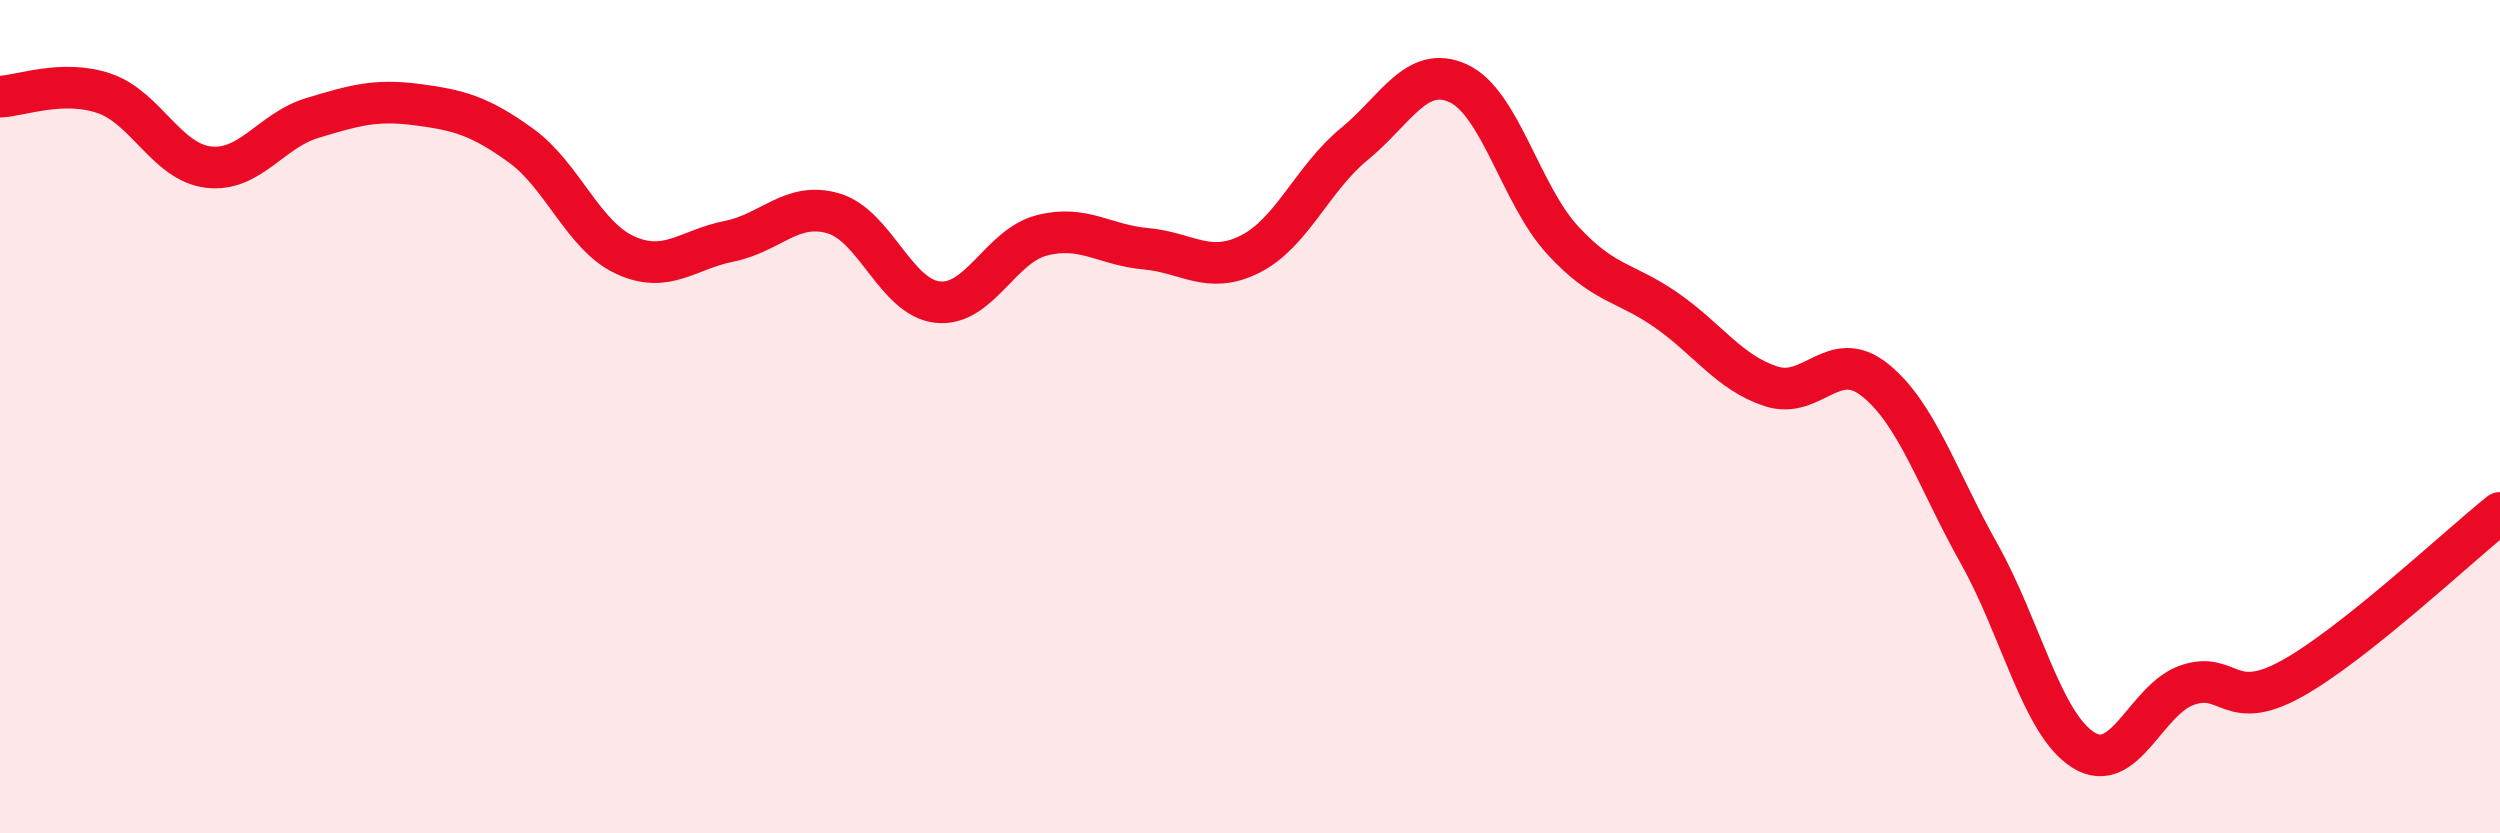
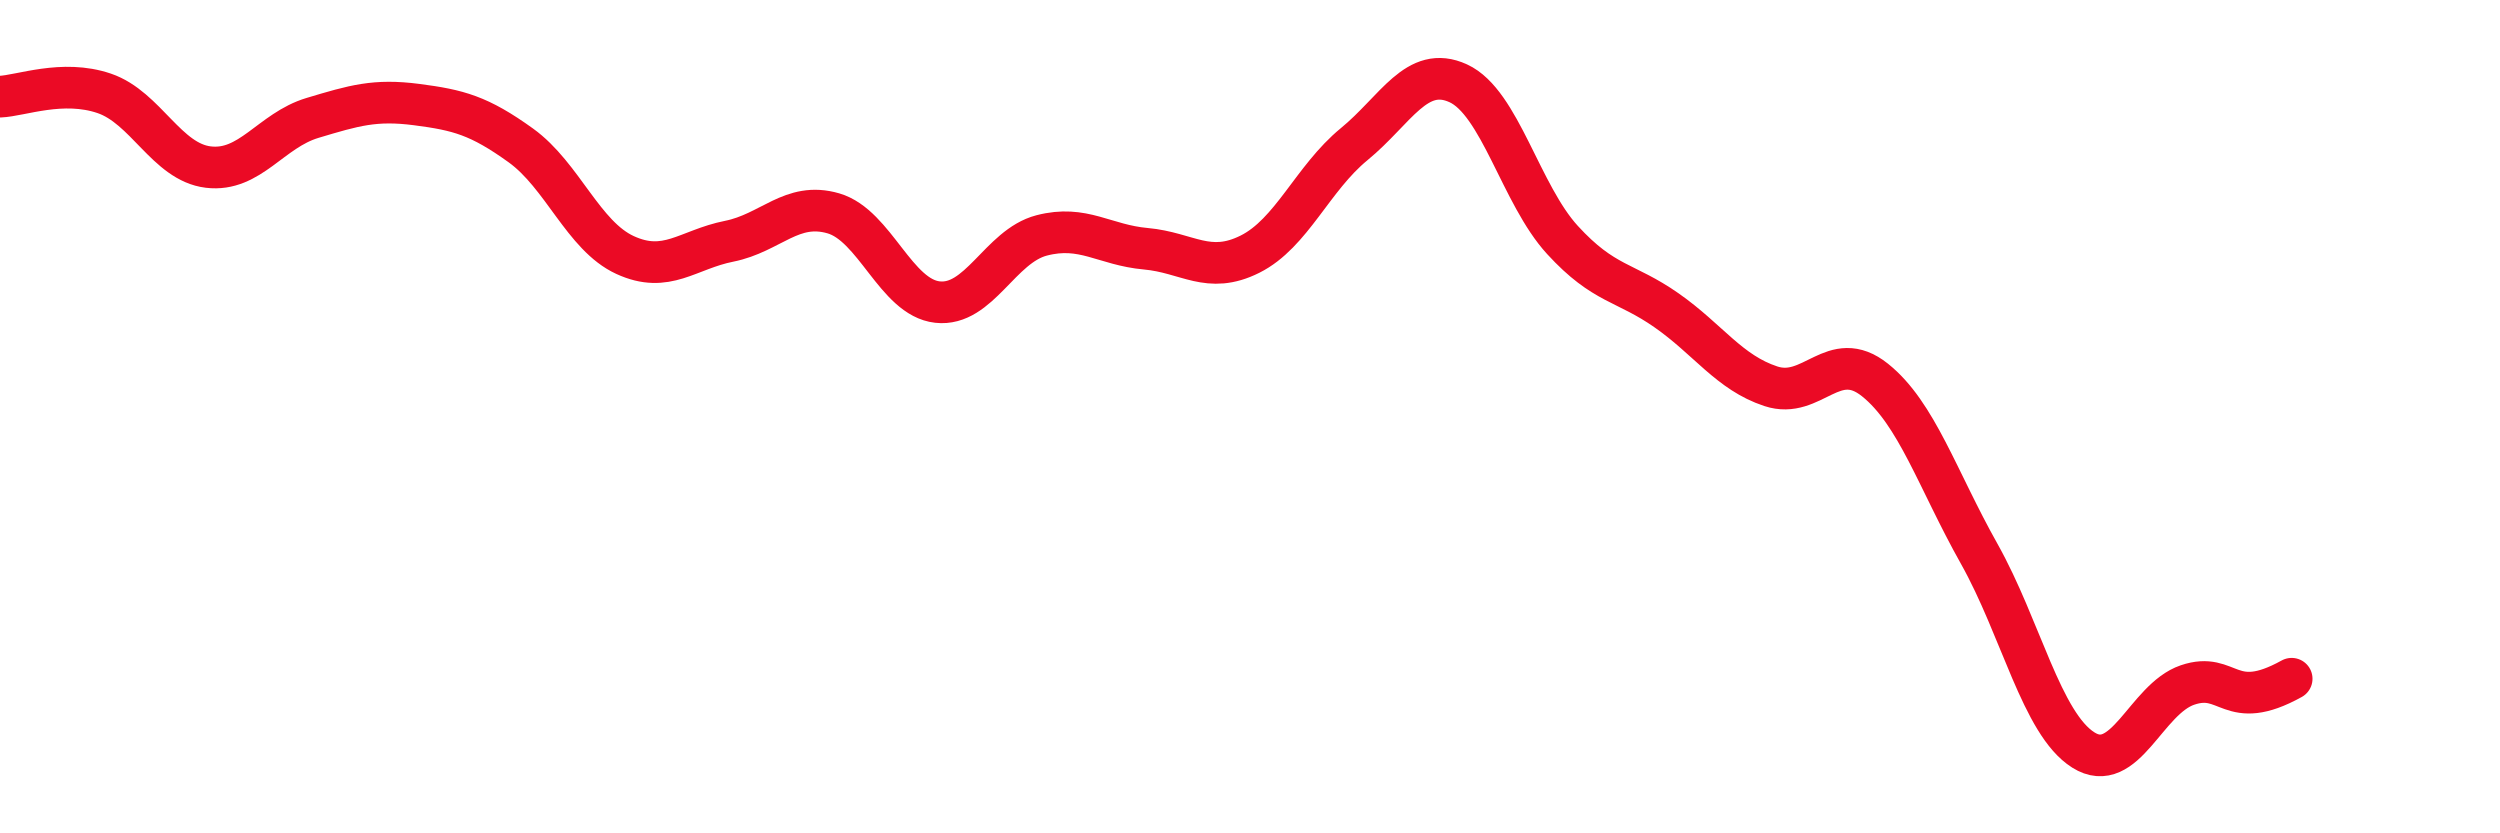
<svg xmlns="http://www.w3.org/2000/svg" width="60" height="20" viewBox="0 0 60 20">
-   <path d="M 0,2.32 C 0.5,2.3 1.5,1.9 2.5,2.24 C 3.5,2.58 4,3.89 5,4.01 C 6,4.13 6.5,3.13 7.5,2.83 C 8.5,2.53 9,2.38 10,2.51 C 11,2.64 11.5,2.77 12.5,3.49 C 13.5,4.21 14,5.66 15,6.12 C 16,6.58 16.5,5.99 17.5,5.79 C 18.5,5.59 19,4.83 20,5.12 C 21,5.41 21.5,7.14 22.5,7.25 C 23.5,7.36 24,5.91 25,5.65 C 26,5.39 26.5,5.88 27.5,5.97 C 28.5,6.06 29,6.6 30,6.1 C 31,5.6 31.5,4.28 32.5,3.46 C 33.5,2.64 34,1.54 35,2 C 36,2.46 36.5,4.67 37.5,5.76 C 38.5,6.85 39,6.75 40,7.45 C 41,8.15 41.5,8.94 42.5,9.27 C 43.5,9.6 44,8.32 45,9.12 C 46,9.92 46.5,11.51 47.5,13.29 C 48.5,15.07 49,17.37 50,18 C 51,18.63 51.5,16.78 52.5,16.44 C 53.5,16.1 53.5,17.12 55,16.29 C 56.5,15.46 59,13.11 60,12.31L60 20L0 20Z" fill="#EB0A25" opacity="0.1" stroke-linecap="round" stroke-linejoin="round" />
-   <path d="M 0,2.32 C 0.5,2.3 1.5,1.9 2.5,2.24 C 3.5,2.58 4,3.89 5,4.01 C 6,4.13 6.5,3.13 7.5,2.83 C 8.5,2.53 9,2.38 10,2.51 C 11,2.64 11.5,2.77 12.5,3.49 C 13.5,4.21 14,5.66 15,6.12 C 16,6.58 16.5,5.99 17.5,5.79 C 18.5,5.59 19,4.83 20,5.12 C 21,5.41 21.5,7.14 22.5,7.25 C 23.5,7.36 24,5.91 25,5.65 C 26,5.39 26.5,5.88 27.5,5.97 C 28.5,6.06 29,6.6 30,6.1 C 31,5.6 31.5,4.28 32.5,3.46 C 33.5,2.64 34,1.54 35,2 C 36,2.46 36.5,4.67 37.5,5.76 C 38.5,6.85 39,6.75 40,7.45 C 41,8.15 41.5,8.94 42.5,9.27 C 43.5,9.6 44,8.32 45,9.12 C 46,9.92 46.5,11.51 47.5,13.29 C 48.5,15.07 49,17.37 50,18 C 51,18.63 51.5,16.78 52.5,16.44 C 53.5,16.1 53.5,17.12 55,16.29 C 56.5,15.46 59,13.11 60,12.31" stroke="#EB0A25" stroke-width="1" fill="none" stroke-linecap="round" stroke-linejoin="round" />
+   <path d="M 0,2.32 C 0.5,2.3 1.5,1.9 2.5,2.24 C 3.5,2.58 4,3.89 5,4.01 C 6,4.13 6.5,3.13 7.5,2.83 C 8.5,2.53 9,2.38 10,2.51 C 11,2.64 11.5,2.77 12.5,3.49 C 13.5,4.21 14,5.66 15,6.12 C 16,6.58 16.5,5.99 17.5,5.79 C 18.5,5.59 19,4.83 20,5.12 C 21,5.41 21.5,7.14 22.5,7.25 C 23.5,7.36 24,5.91 25,5.65 C 26,5.39 26.5,5.88 27.5,5.97 C 28.5,6.06 29,6.6 30,6.1 C 31,5.6 31.5,4.28 32.5,3.46 C 33.5,2.64 34,1.54 35,2 C 36,2.46 36.5,4.67 37.5,5.76 C 38.5,6.85 39,6.75 40,7.45 C 41,8.15 41.5,8.94 42.5,9.27 C 43.5,9.6 44,8.32 45,9.12 C 46,9.92 46.5,11.51 47.5,13.29 C 48.5,15.07 49,17.37 50,18 C 51,18.63 51.5,16.78 52.5,16.44 C 53.5,16.1 53.5,17.12 55,16.29 " stroke="#EB0A25" stroke-width="1" fill="none" stroke-linecap="round" stroke-linejoin="round" />
</svg>